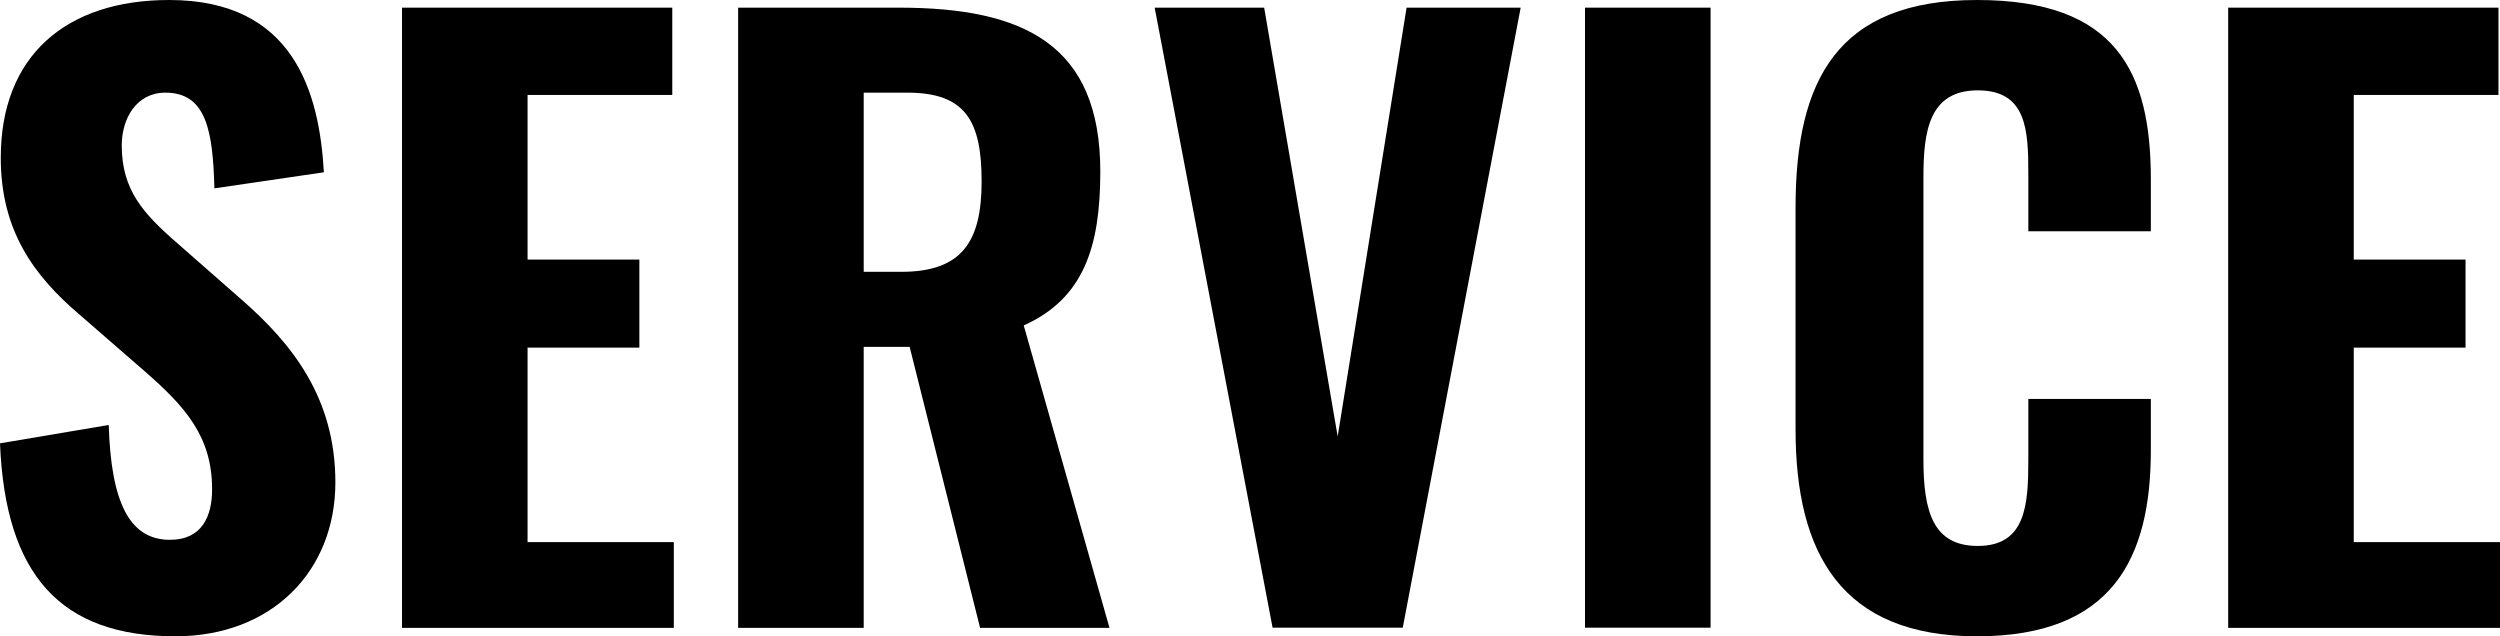
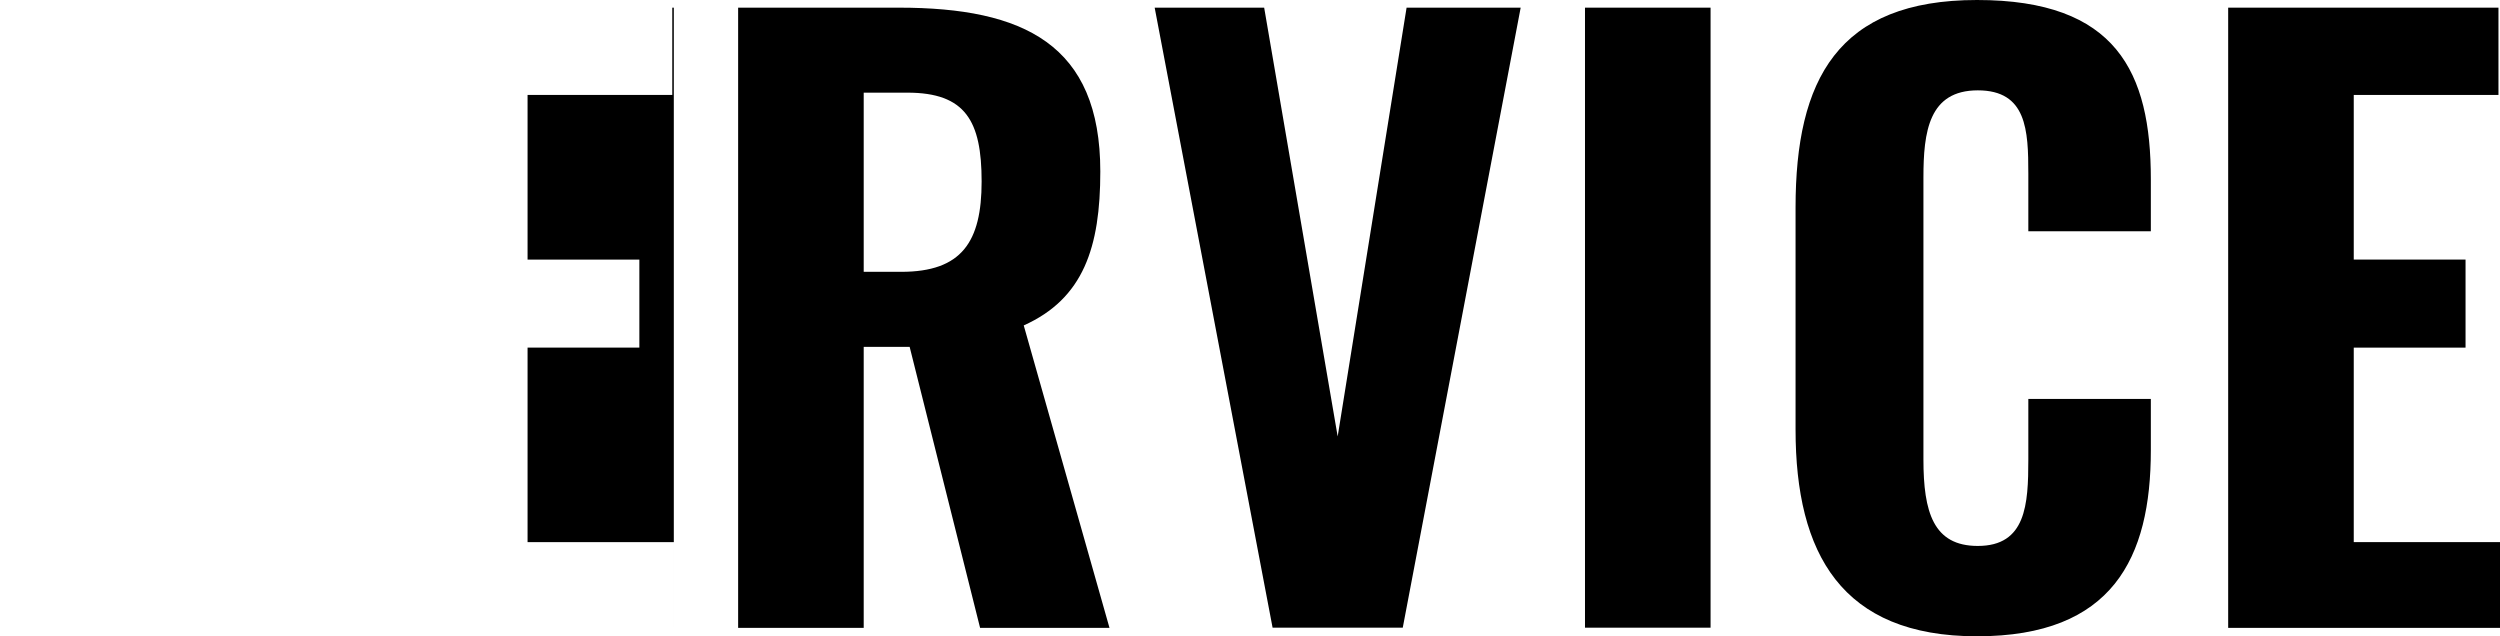
<svg xmlns="http://www.w3.org/2000/svg" id="b" data-name="レイヤー 2" viewBox="0 0 130.6 33.23">
  <g id="c" data-name="design">
    <g>
-       <path d="M0,23.16l5.68-.96c.12,4.04,1.08,6,3.2,6,1.68,0,2.2-1.24,2.2-2.64,0-2.76-1.4-4.32-3.56-6.2l-3.36-2.92C1.76,14.4.04,12.04.04,8.24.04,2.92,3.44,0,8.84,0c6.52,0,7.84,4.84,8.08,9l-5.72.84c-.08-2.96-.4-5-2.56-5-1.52,0-2.28,1.36-2.28,2.76,0,2.32,1.12,3.56,2.92,5.12l3.28,2.88c2.72,2.36,4.96,5.2,4.96,9.6,0,4.64-3.32,8.04-8.36,8.04-6,0-8.88-3.2-9.16-10.08Z" />
-       <path d="M21,.4h14.12v4.56h-7.56v8.6h5.84v4.6h-5.84v10.16h7.64v4.48h-14.2V.4Z" />
+       <path d="M21,.4h14.12v4.56h-7.56v8.6h5.84v4.6h-5.84v10.16h7.64v4.48V.4Z" />
      <path d="M38.56.4h8.4c6.52,0,10.52,1.92,10.52,8.56,0,3.96-.88,6.64-4,8.04l4.48,15.8h-6.76l-3.68-14.68h-2.4v14.68h-6.56V.4ZM47.08,14.2c3.16,0,4.2-1.56,4.2-4.72s-.84-4.64-3.88-4.64h-2.28v9.36h1.96Z" />
      <path d="M60.32.4h5.72l3.84,22.4L73.48.4h5.96l-6.16,32.39h-6.8L60.32.4Z" />
      <path d="M82.8.4h6.56v32.39h-6.56V.4Z" />
      <path d="M93.8,22.44v-11.6c0-6.68,2.2-10.84,9.48-10.84s9.08,3.76,9.08,9.36v2.72h-6.4v-3c0-2.28-.08-4.36-2.64-4.36s-2.84,2.16-2.84,4.56v14.72c0,2.76.52,4.52,2.84,4.52,2.52,0,2.64-2.16,2.64-4.52v-3.16h6.4v2.68c0,5.64-2,9.72-9.08,9.72s-9.48-4.32-9.48-10.8Z" />
      <path d="M116.4.4h14.12v4.56h-7.56v8.6h5.84v4.6h-5.84v10.16h7.64v4.48h-14.2V.4Z" />
    </g>
  </g>
</svg>